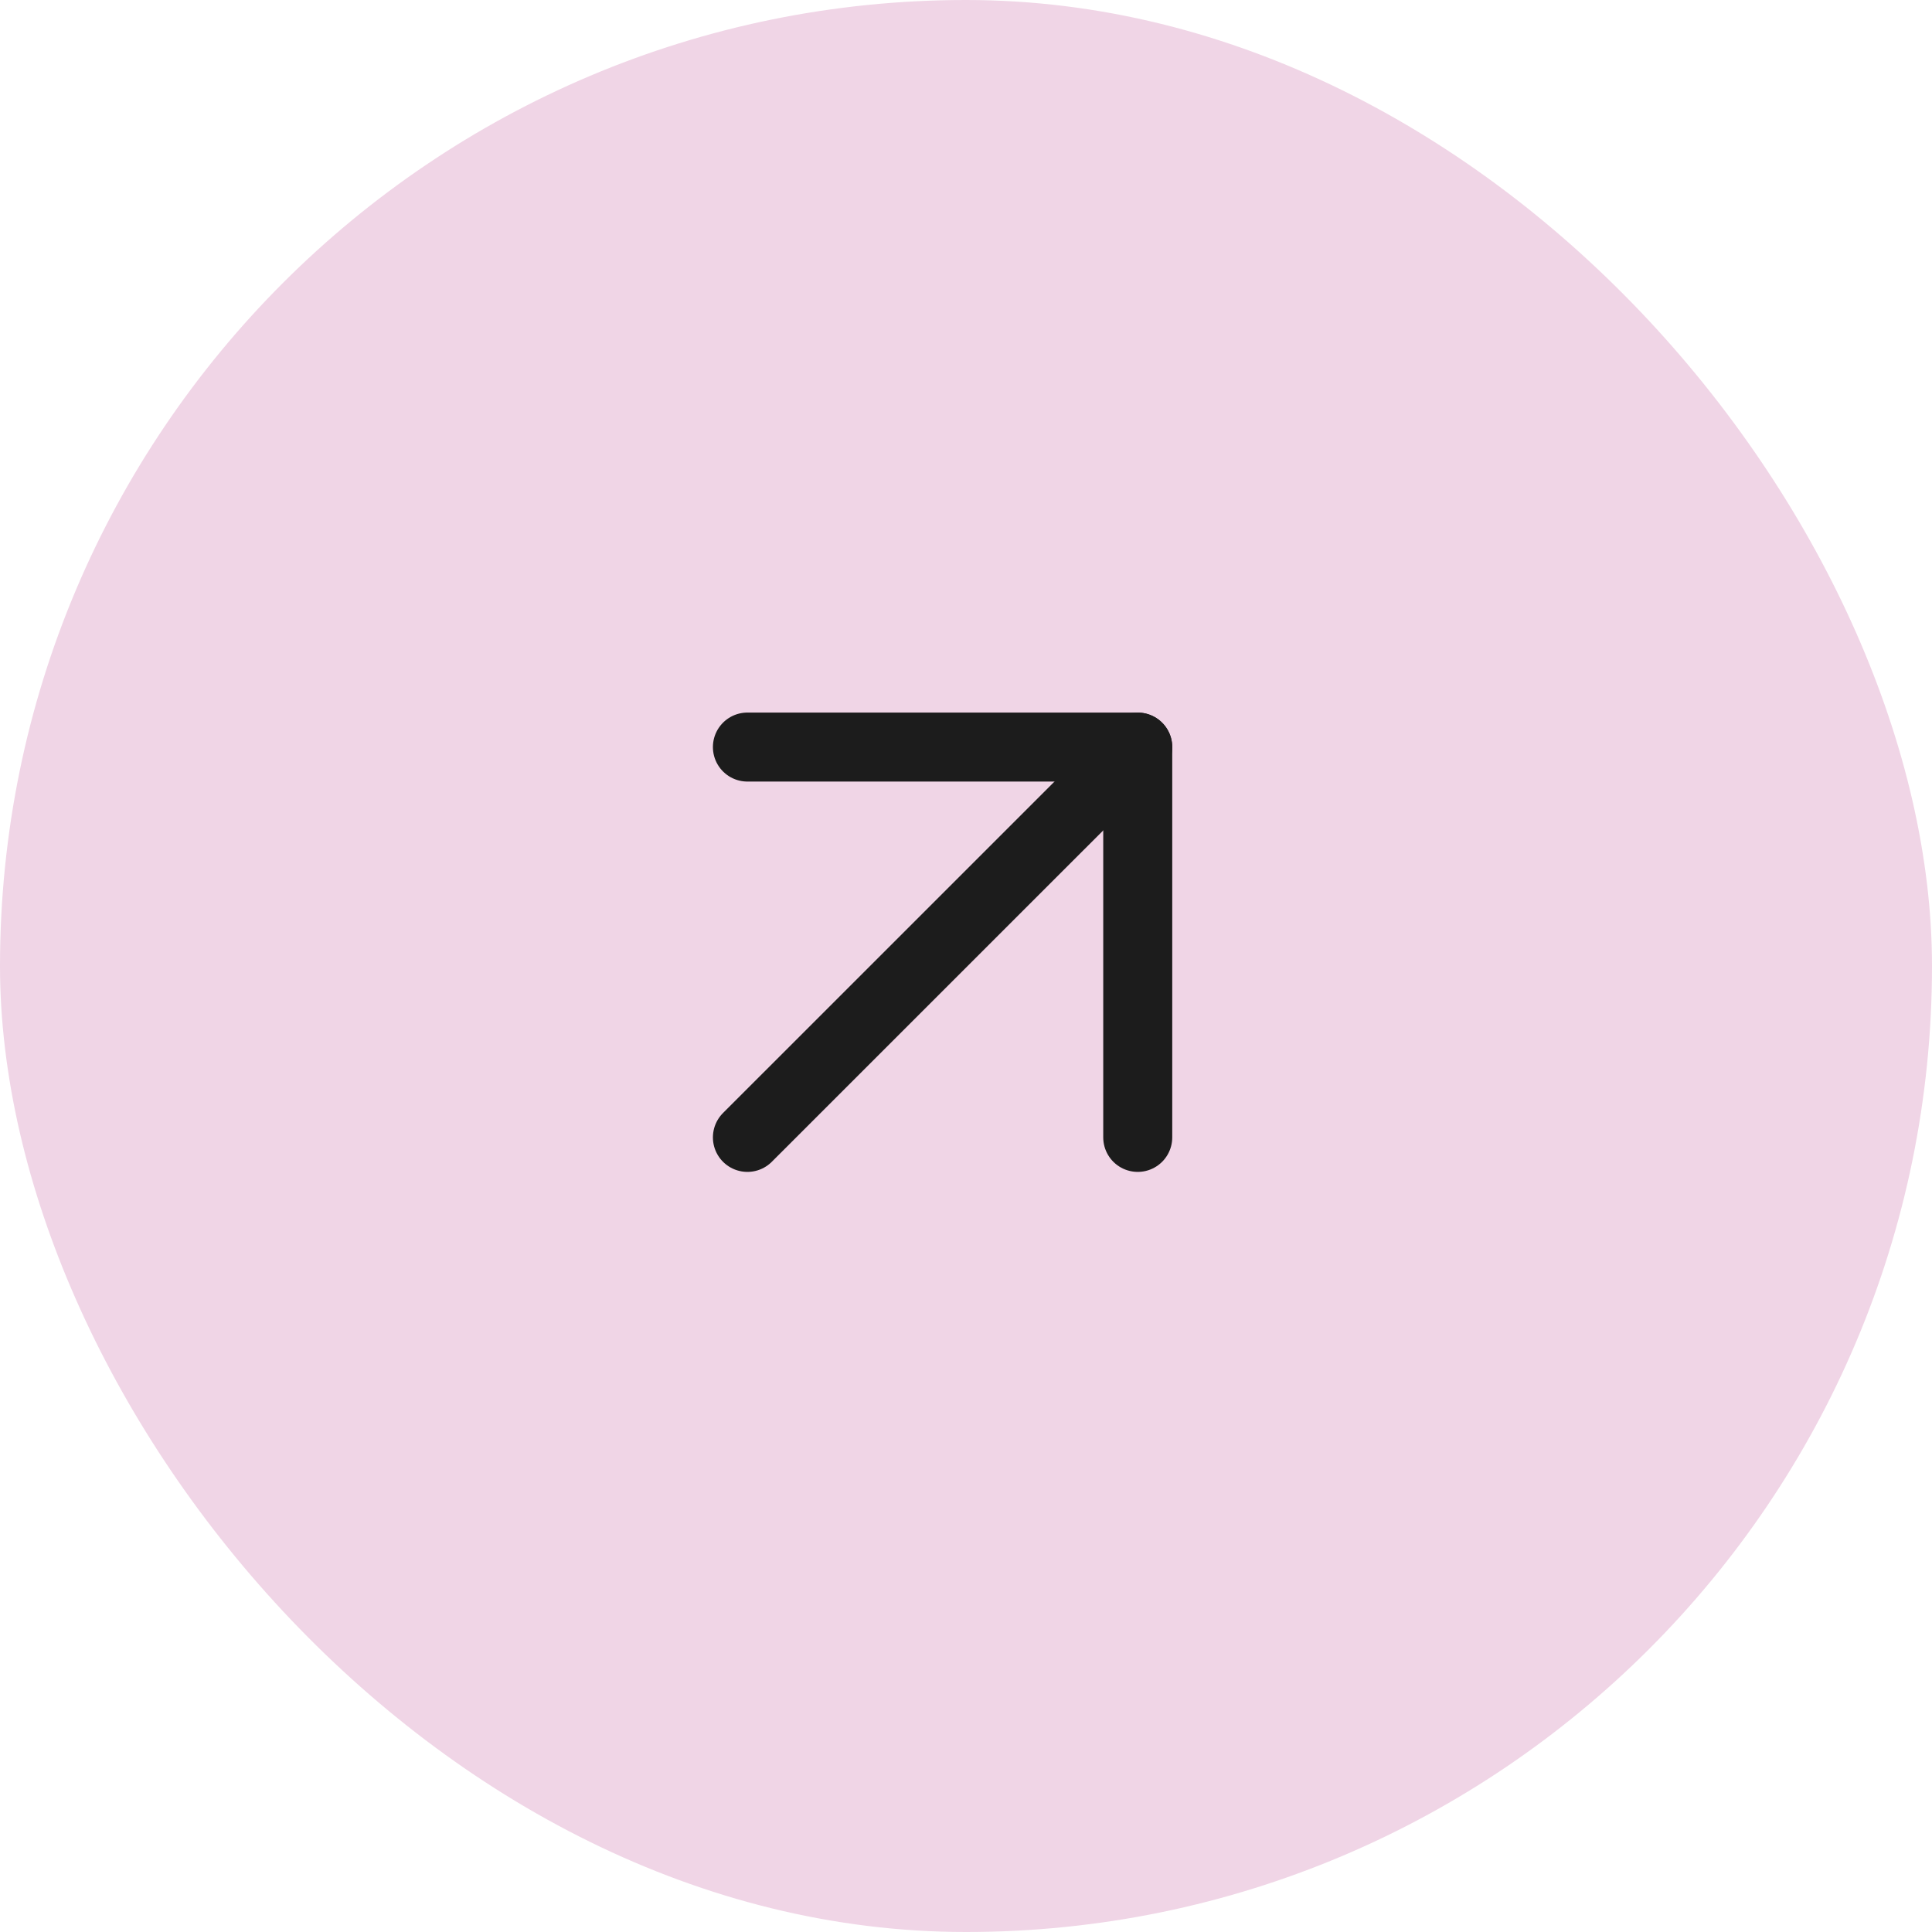
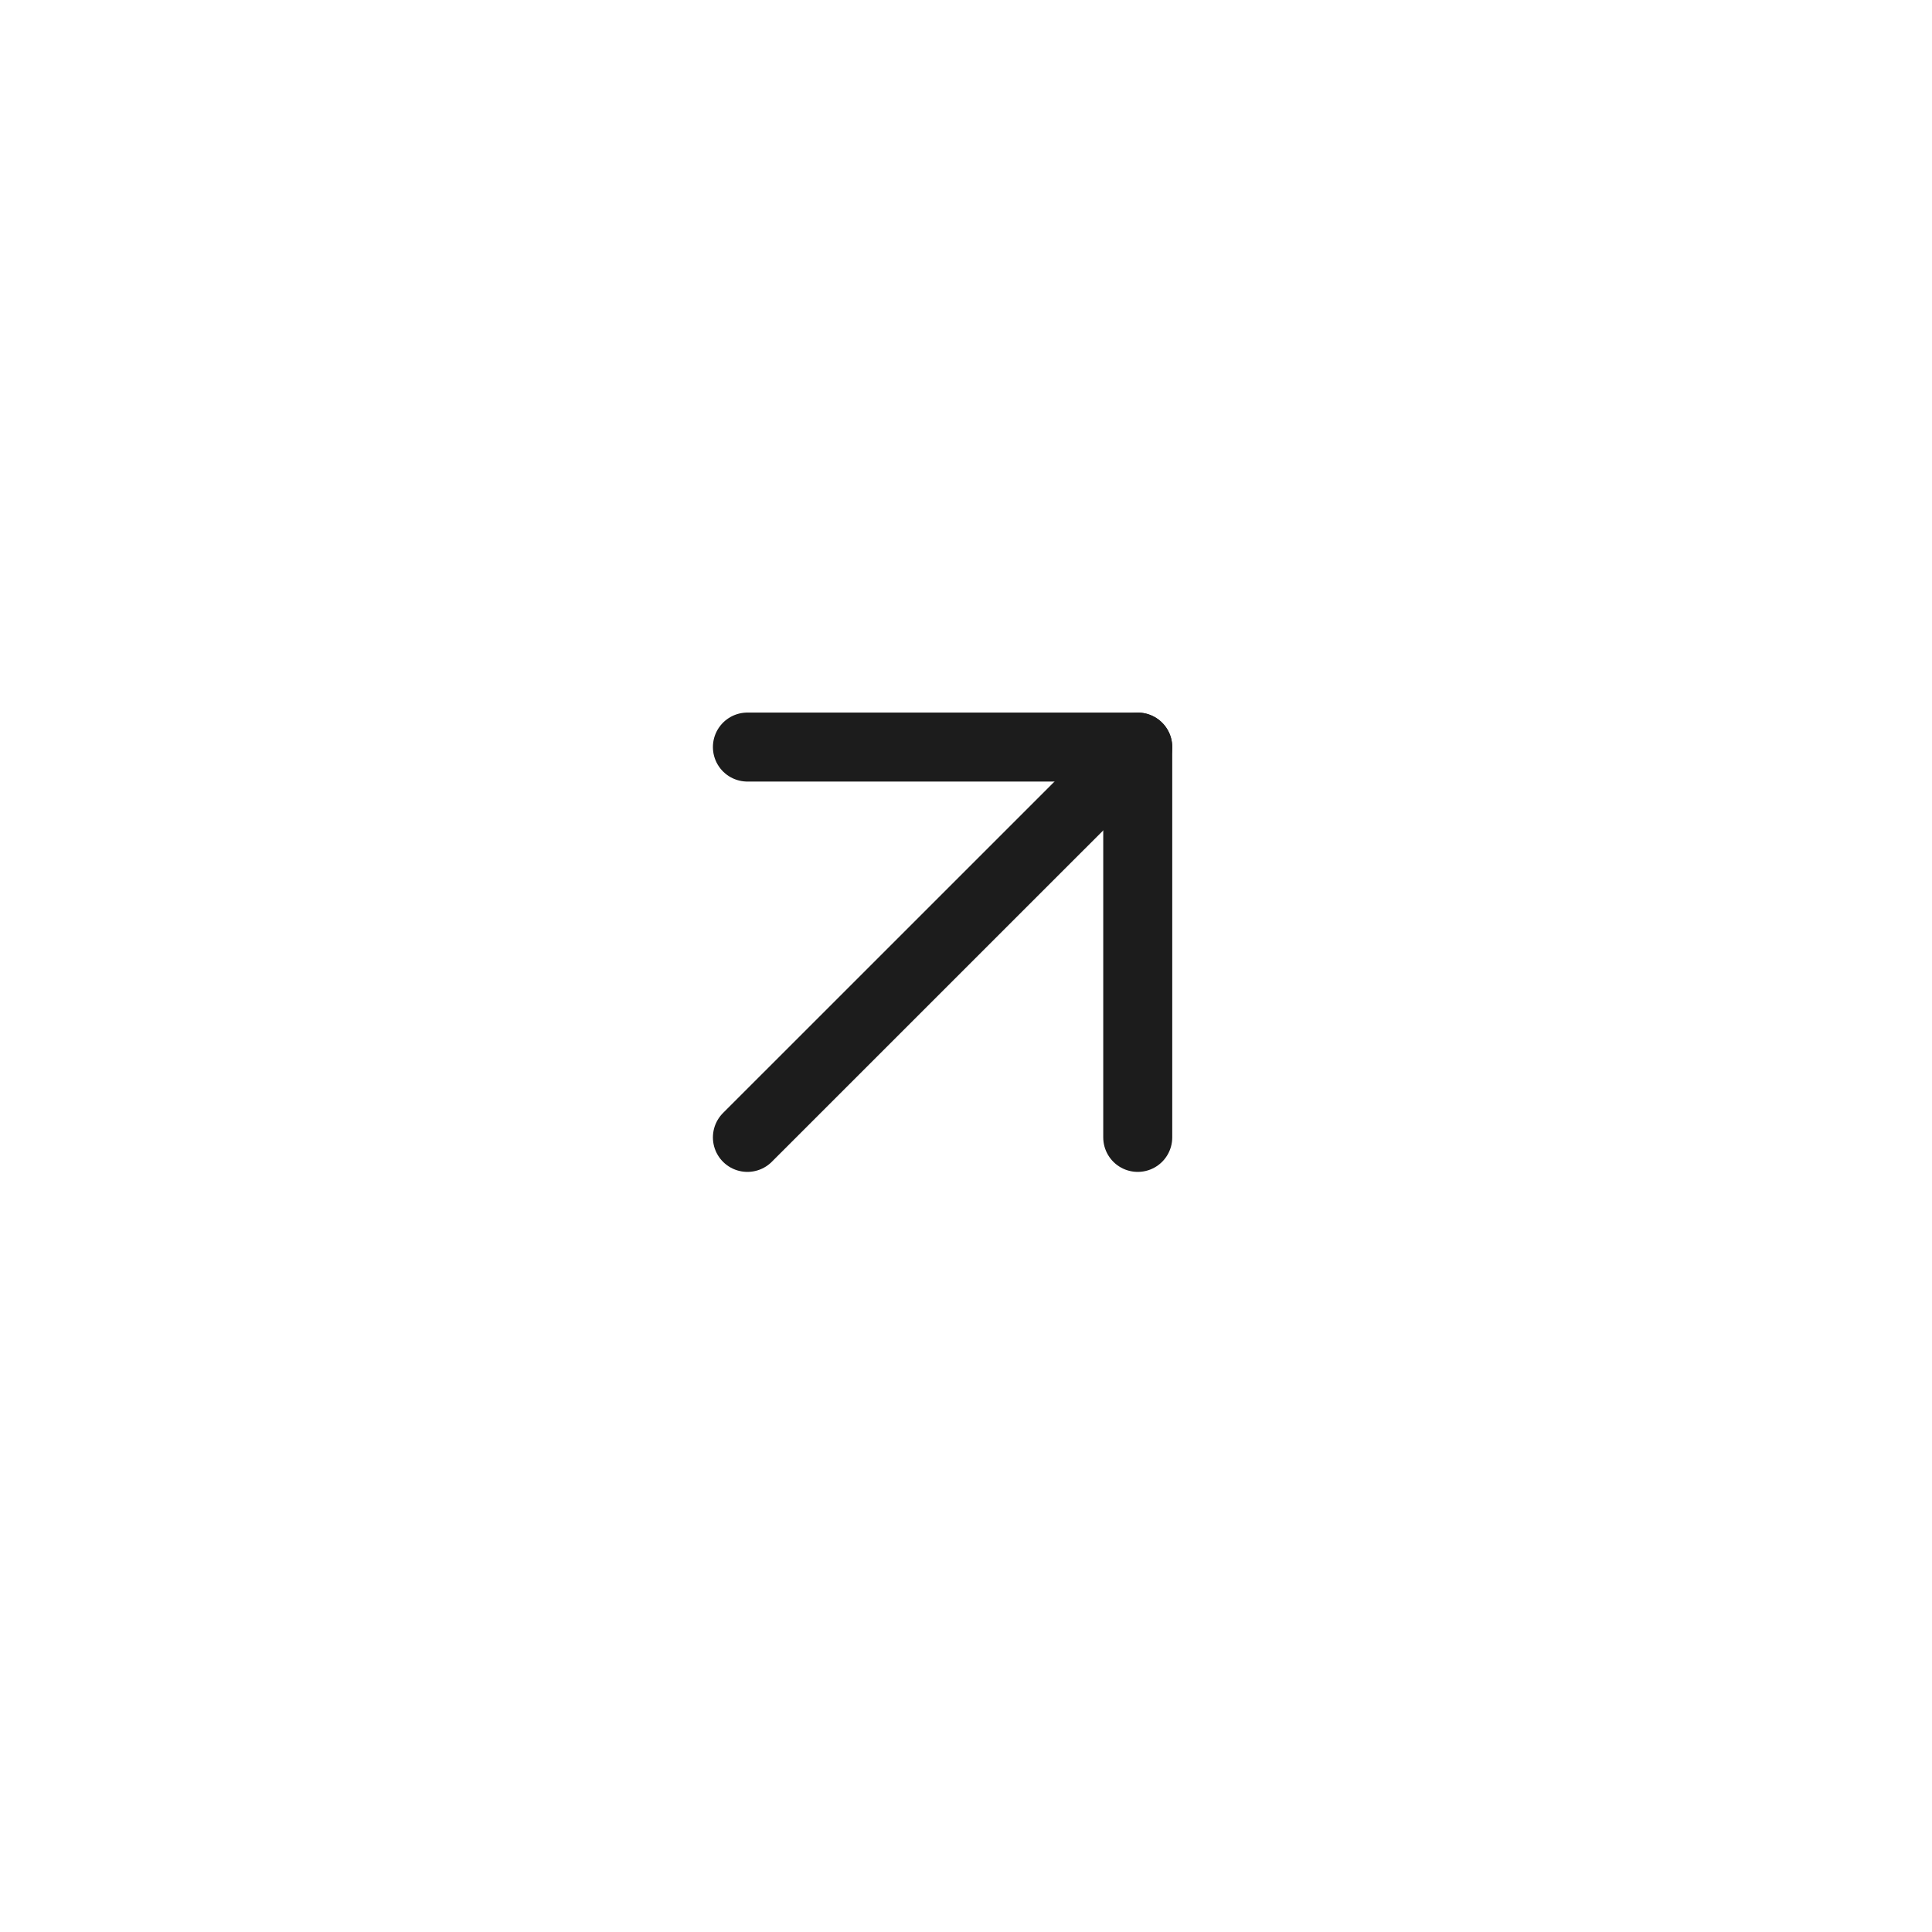
<svg xmlns="http://www.w3.org/2000/svg" width="28" height="28" viewBox="0 0 28 28" fill="none">
-   <rect width="28" height="28" rx="14" fill="#F0D5E6" />
  <path d="M10.832 16.484L16.489 10.828" stroke="#1C1C1C" stroke-linecap="round" stroke-linejoin="round" />
  <path d="M10.832 10.827H16.489V16.484" stroke="#1C1C1C" stroke-linecap="round" stroke-linejoin="round" />
</svg>